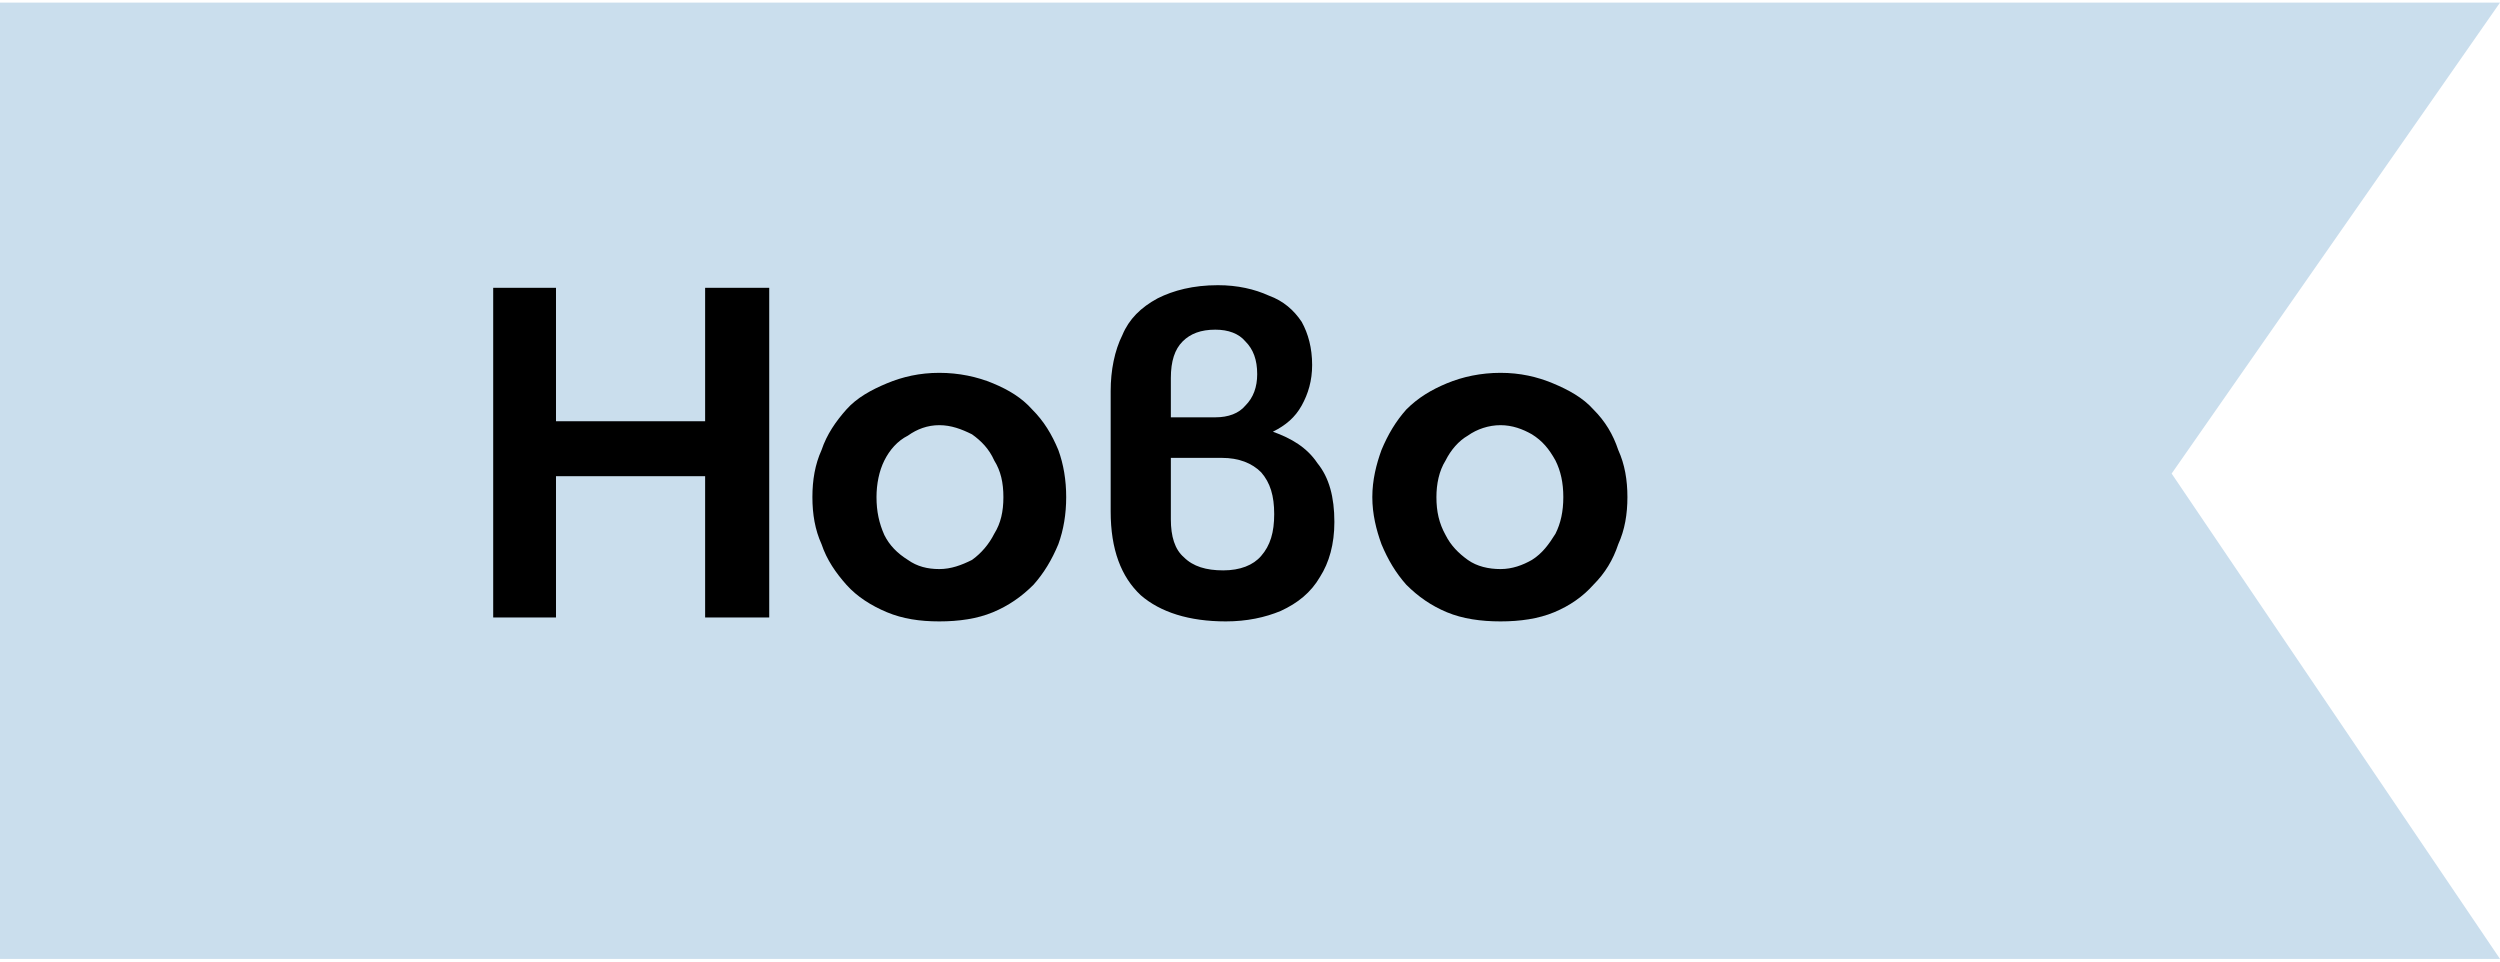
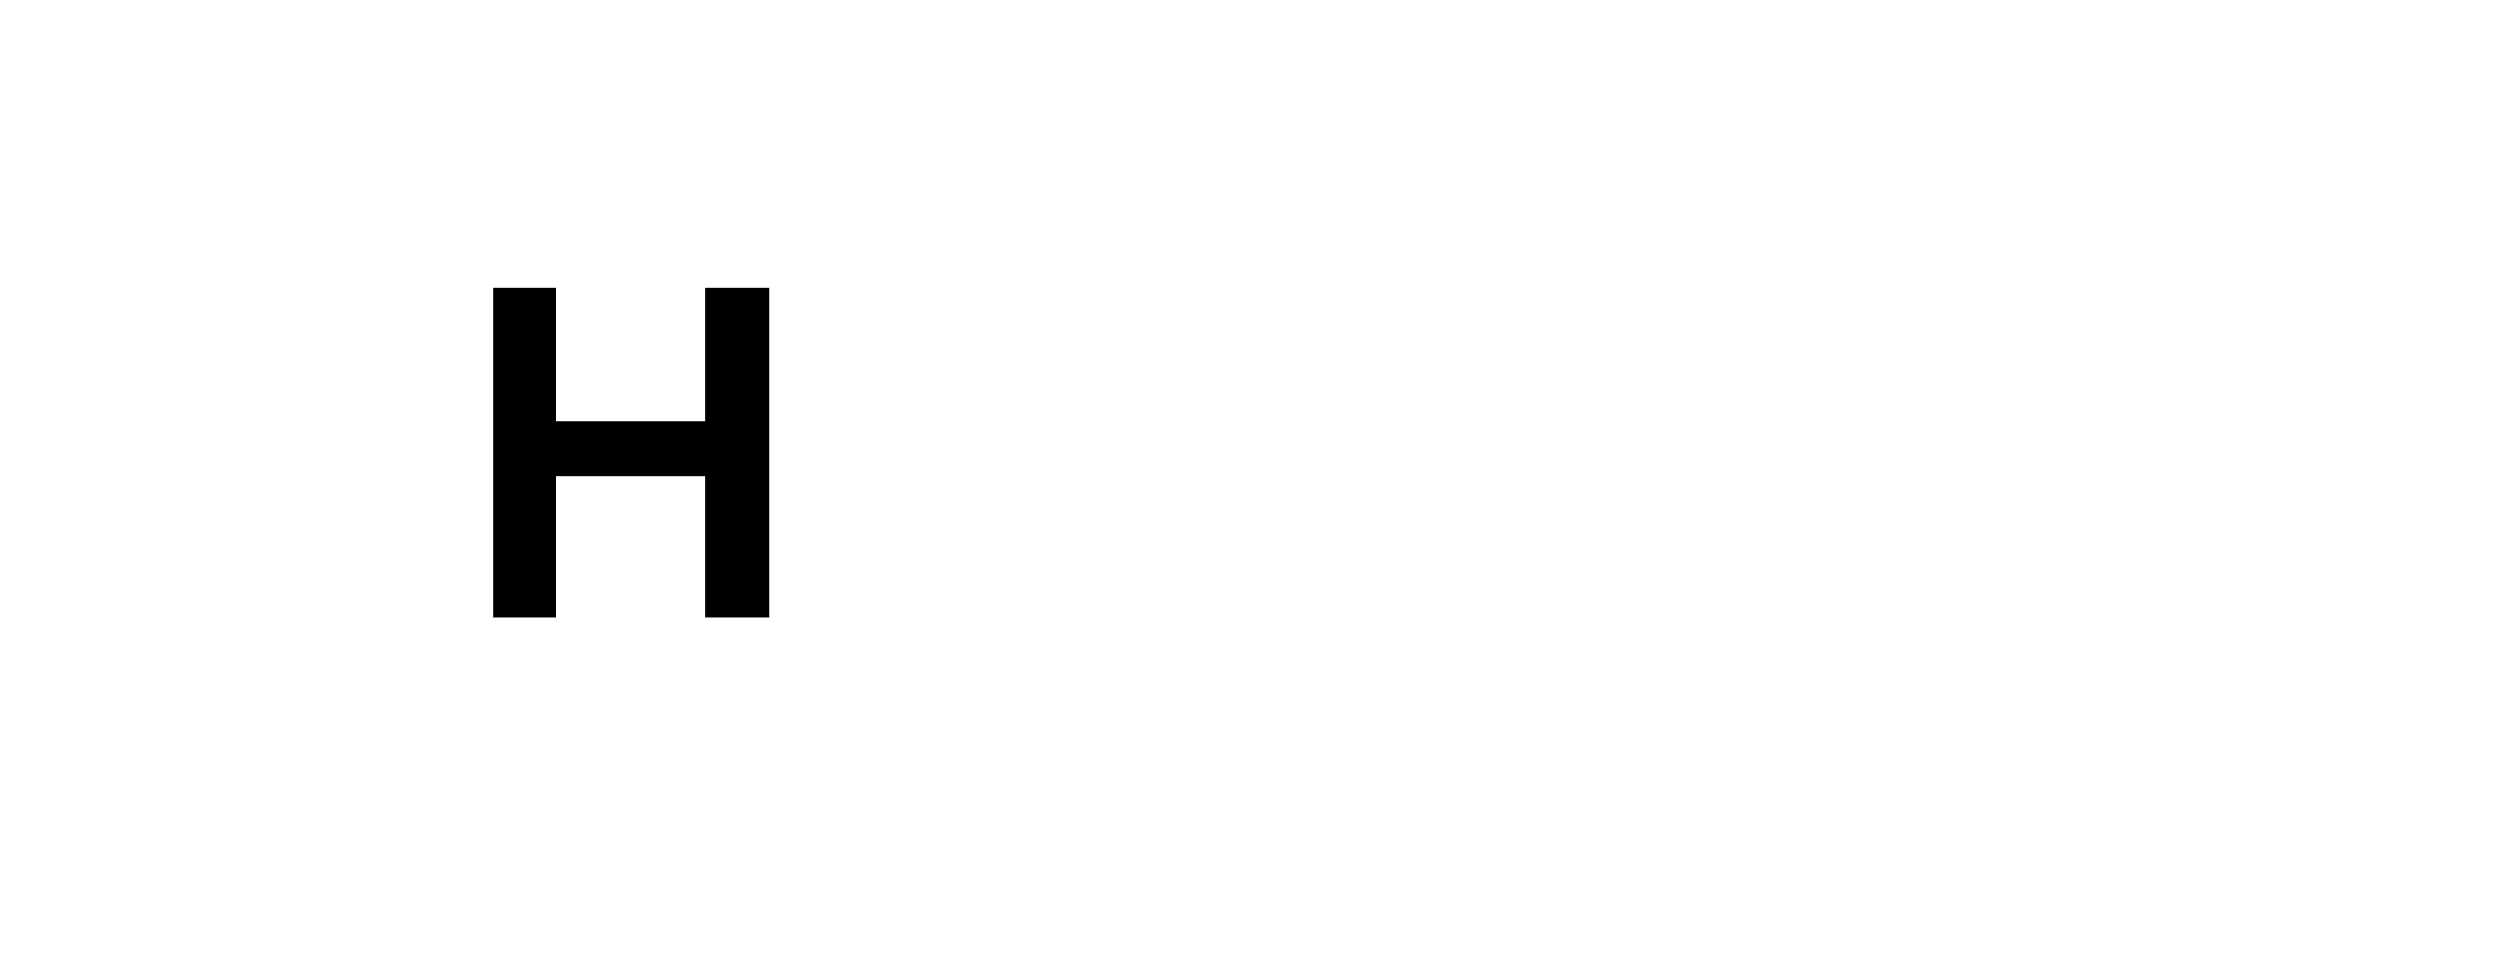
<svg xmlns="http://www.w3.org/2000/svg" xml:space="preserve" width="78px" height="30px" version="1.1" shape-rendering="geometricPrecision" text-rendering="geometricPrecision" image-rendering="optimizeQuality" fill-rule="evenodd" clip-rule="evenodd" viewBox="0 0 19110 7310">
  <g id="Layer_x0020_1">
-     <polygon fill="#CADEED" points="0,0 19110,0 16600,3600 19110,7310 0,7310 " />
    <polygon fill="black" fill-rule="nonzero" points="5880,2180 5880,4700 5390,4700 5390,3620 4250,3620 4250,4700 3770,4700 3770,2180 4250,2180 4250,3200 5390,3200 5390,2180 " />
-     <path id="_1" fill="black" fill-rule="nonzero" d="M7180 4730c-150,0 -280,-20 -400,-70 -120,-50 -230,-120 -310,-210 -80,-90 -150,-190 -190,-310 -50,-110 -70,-230 -70,-360 0,-130 20,-250 70,-360 40,-120 110,-220 190,-310 80,-90 190,-150 310,-200 120,-50 250,-80 400,-80 150,0 290,30 410,80 120,50 220,110 300,200 90,90 150,190 200,310 40,110 60,230 60,360 0,130 -20,250 -60,360 -50,120 -110,220 -190,310 -90,90 -190,160 -310,210 -120,50 -260,70 -410,70zm-480 -950c0,110 20,200 60,290 40,80 100,140 180,190 70,50 150,70 240,70 90,0 170,-30 250,-70 70,-50 130,-120 170,-200 50,-80 70,-170 70,-280 0,-110 -20,-200 -70,-280 -40,-90 -100,-150 -170,-200 -80,-40 -160,-70 -250,-70 -90,0 -170,30 -240,80 -80,40 -140,110 -180,190 -40,80 -60,180 -60,280z" />
-     <path id="_2" fill="black" fill-rule="nonzero" d="M9370 4730c-280,0 -500,-70 -650,-200 -150,-140 -230,-350 -230,-640l0 -920c0,-160 30,-310 90,-430 50,-120 140,-210 270,-280 120,-60 270,-100 460,-100 150,0 280,30 390,80 110,40 190,110 250,200 50,90 80,200 80,330 0,120 -30,220 -80,310 -50,90 -120,150 -220,200 140,50 260,120 340,240 90,110 130,260 130,450 0,170 -40,310 -110,420 -70,120 -170,200 -300,260 -120,50 -260,80 -420,80zm-20 -390c130,0 230,-40 290,-110 70,-80 100,-180 100,-320 0,-140 -30,-240 -100,-320 -70,-70 -170,-110 -300,-110l-390 0 0 470c0,130 30,230 100,290 70,70 170,100 300,100zm-400 -1170l340 0c100,0 180,-30 230,-90 60,-60 90,-140 90,-240 0,-110 -30,-190 -90,-250 -50,-60 -130,-90 -230,-90 -110,0 -190,30 -250,90 -60,60 -90,150 -90,280l0 300z" />
-     <path id="_3" fill="black" fill-rule="nonzero" d="M11470 4730c-150,0 -290,-20 -410,-70 -120,-50 -220,-120 -310,-210 -80,-90 -140,-190 -190,-310 -40,-110 -70,-230 -70,-360 0,-130 30,-250 70,-360 50,-120 110,-220 190,-310 90,-90 190,-150 310,-200 120,-50 260,-80 410,-80 150,0 280,30 400,80 120,50 230,110 310,200 90,90 150,190 190,310 50,110 70,230 70,360 0,130 -20,250 -70,360 -40,120 -100,220 -190,310 -80,90 -180,160 -300,210 -120,50 -260,70 -410,70zm-490 -950c0,110 20,200 70,290 40,80 100,140 170,190 70,50 160,70 250,70 90,0 170,-30 240,-70 80,-50 130,-120 180,-200 40,-80 60,-170 60,-280 0,-110 -20,-200 -60,-280 -50,-90 -100,-150 -180,-200 -70,-40 -150,-70 -240,-70 -90,0 -180,30 -250,80 -70,40 -130,110 -170,190 -50,80 -70,180 -70,280z" />
  </g>
</svg>